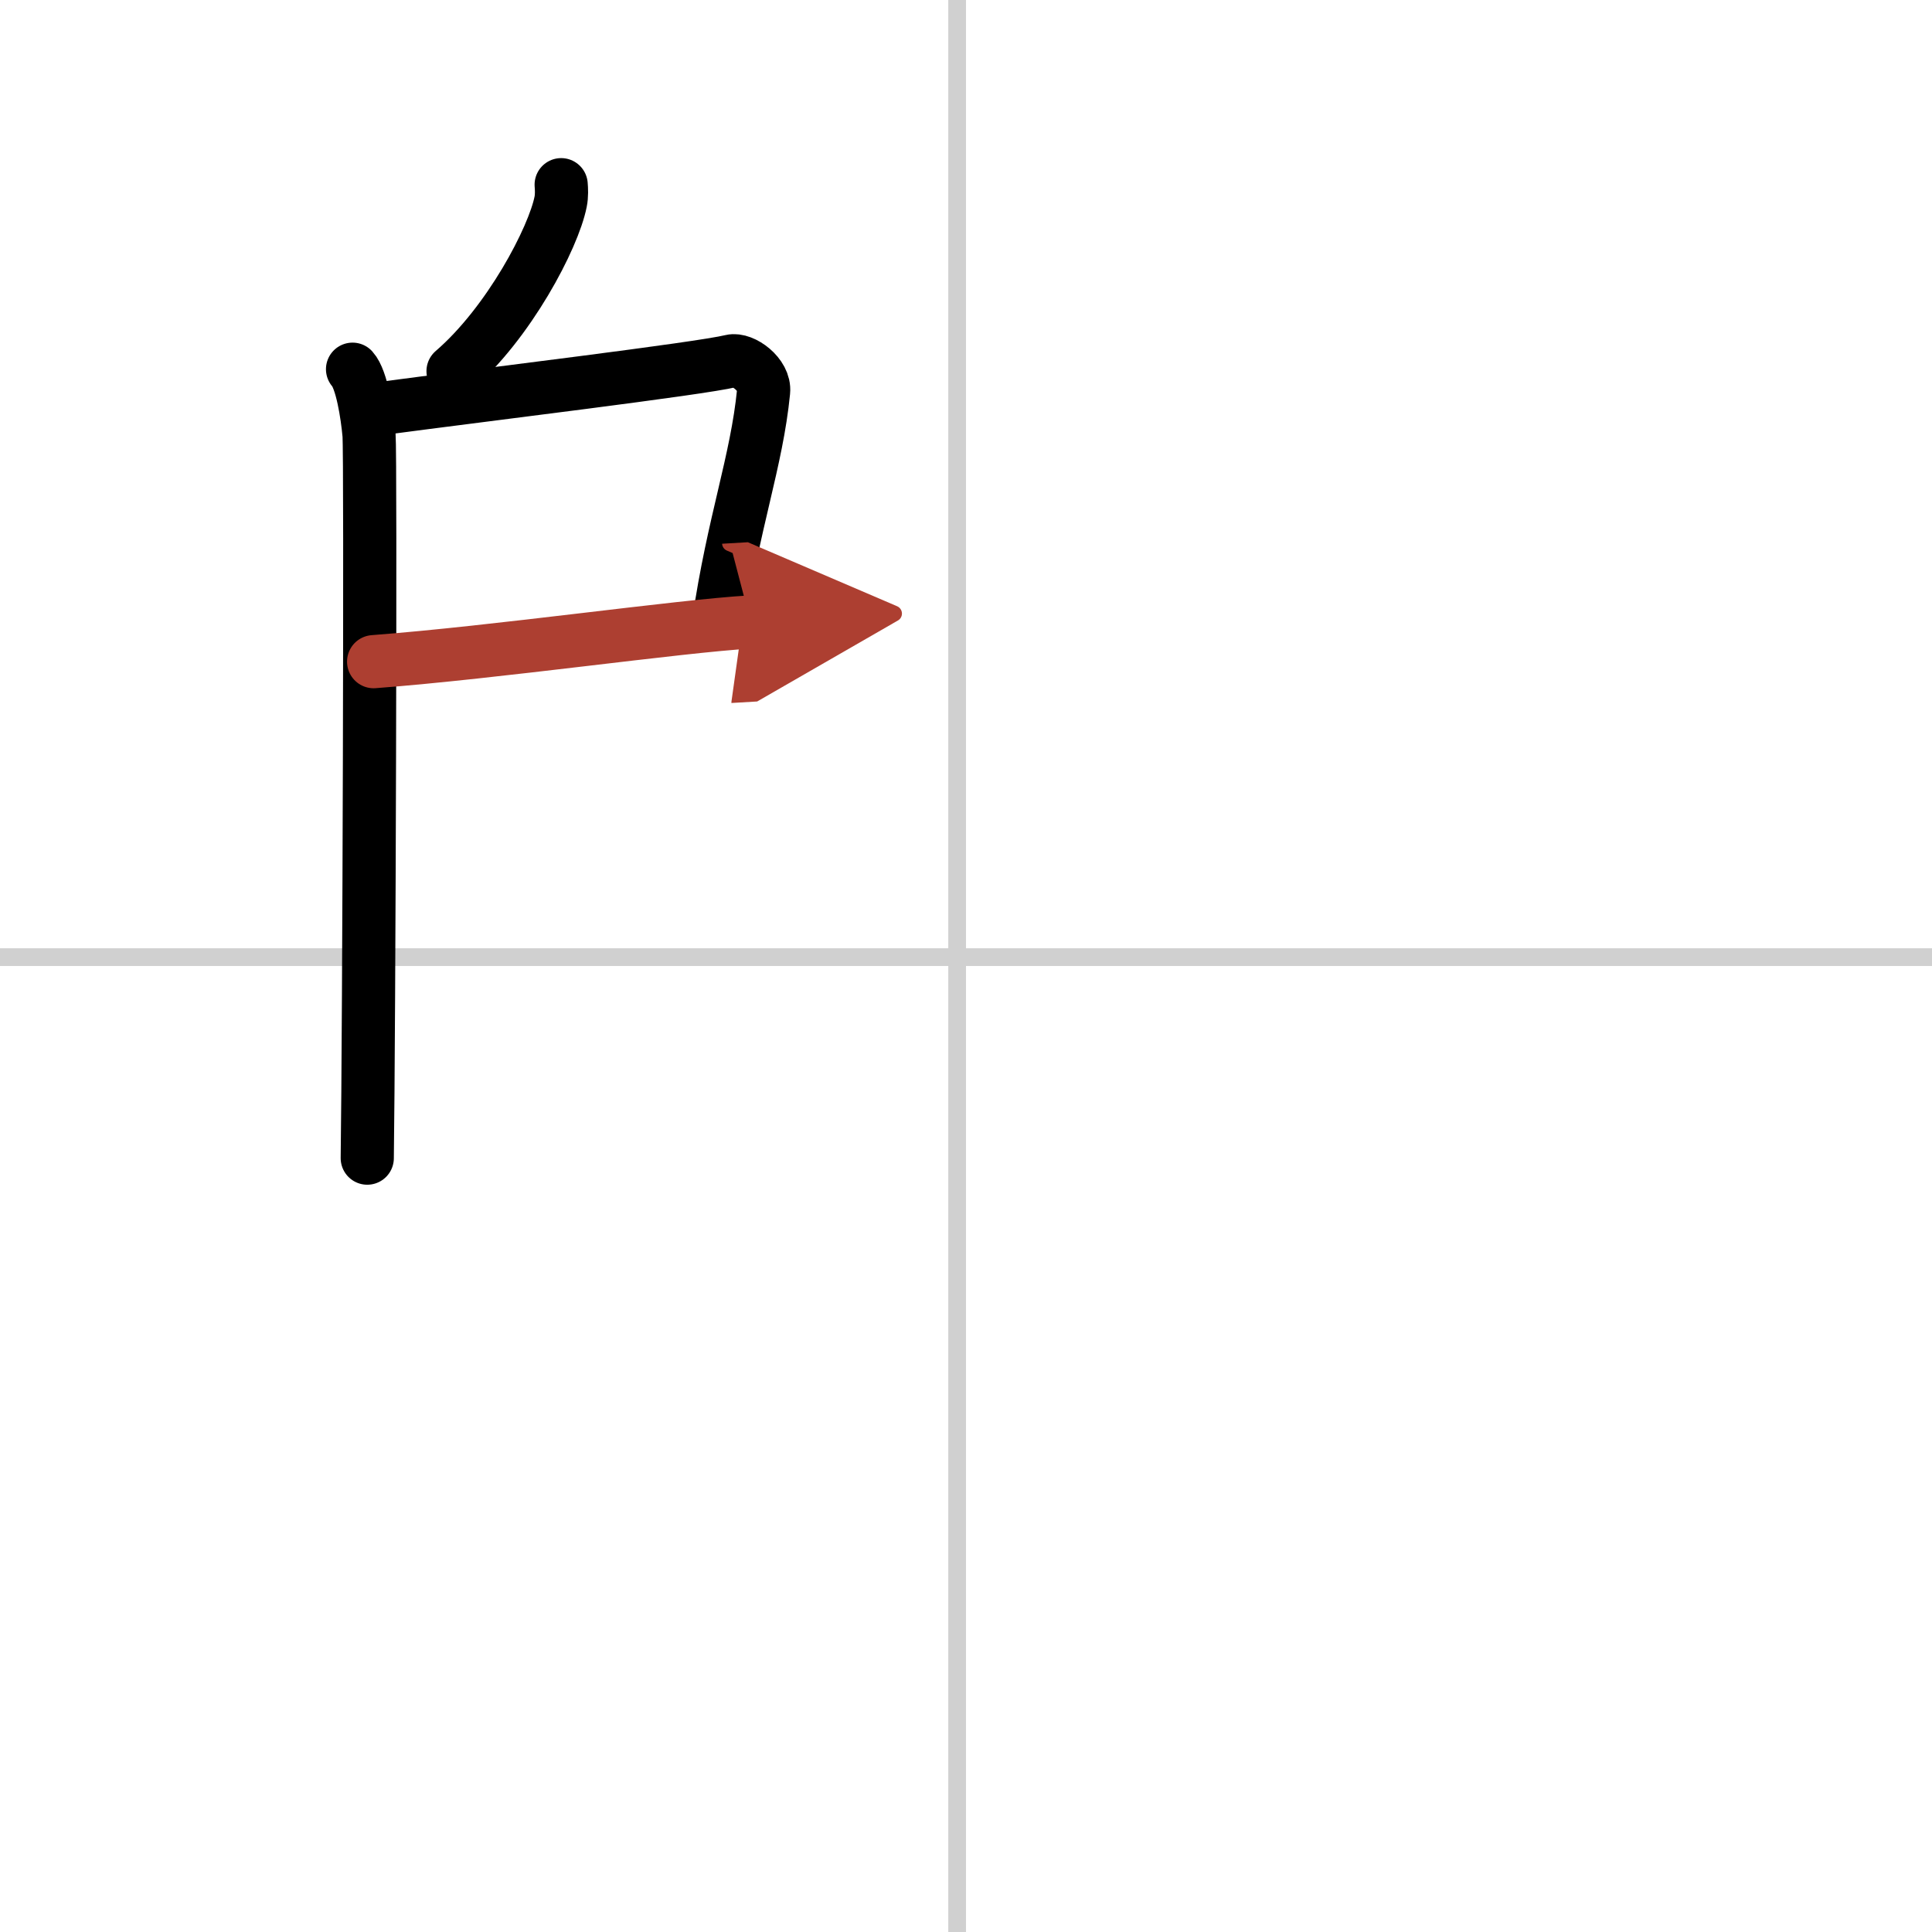
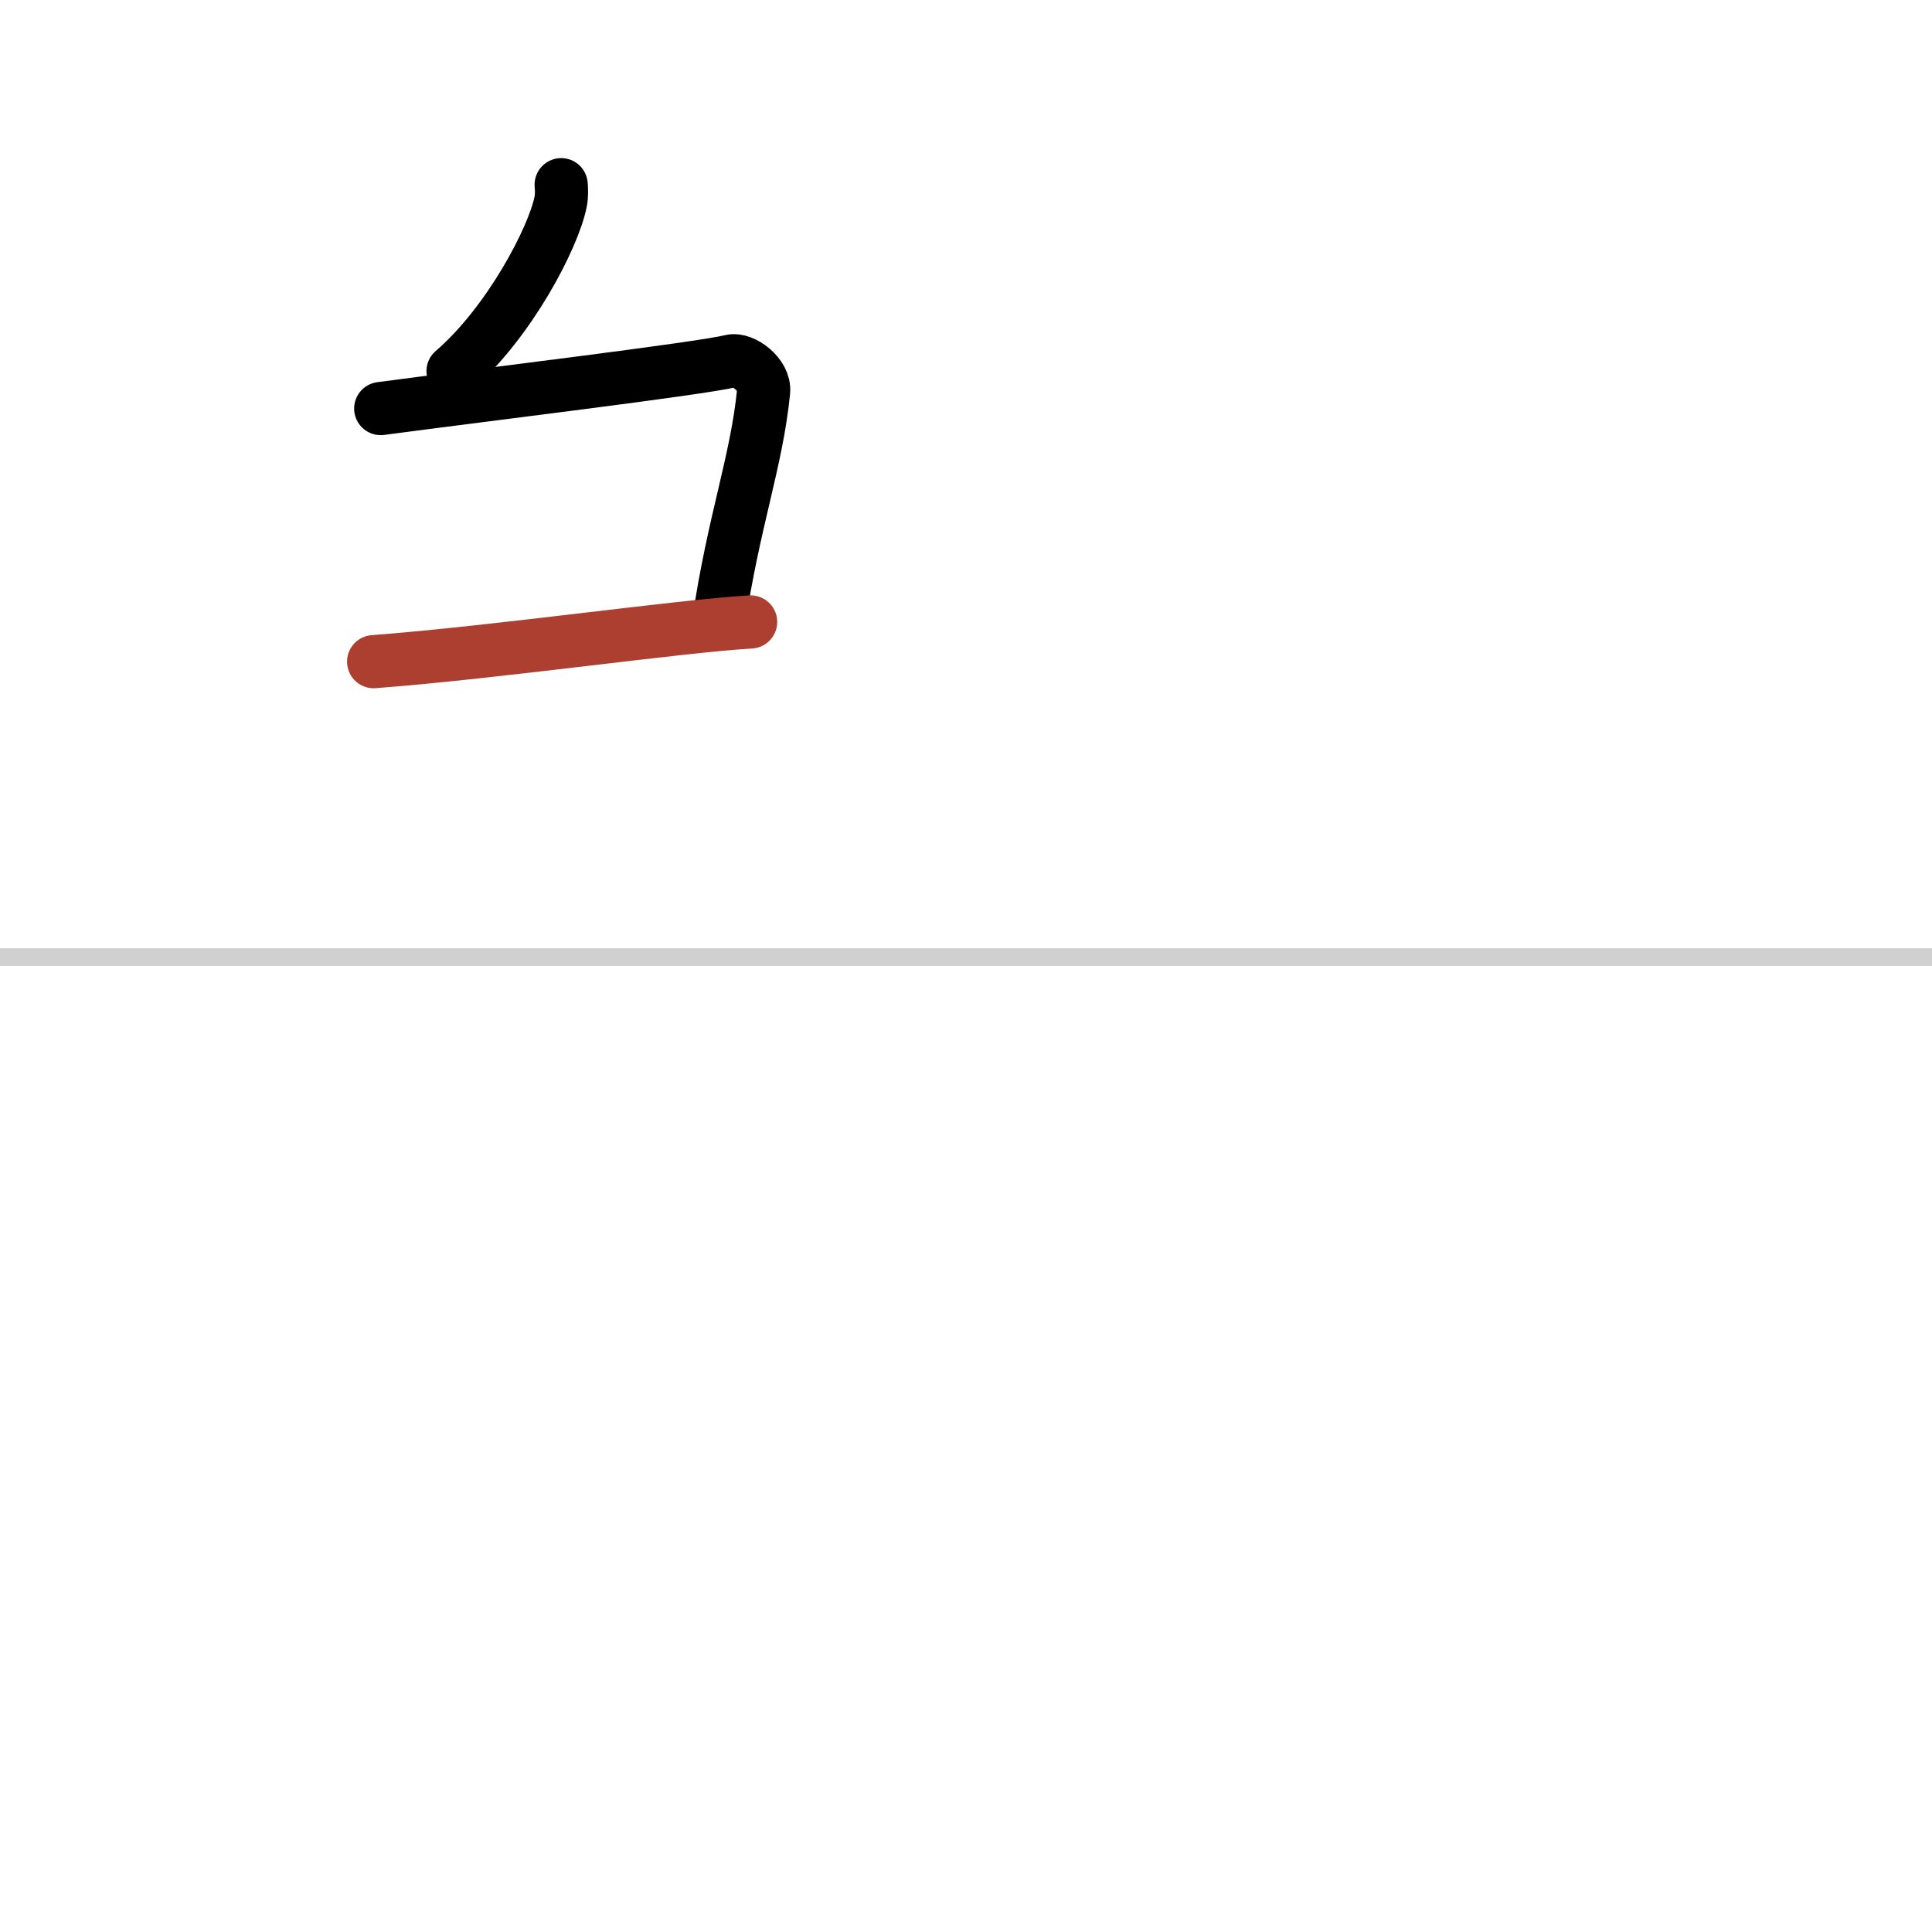
<svg xmlns="http://www.w3.org/2000/svg" width="400" height="400" viewBox="0 0 109 109">
  <defs>
    <marker id="a" markerWidth="4" orient="auto" refX="1" refY="5" viewBox="0 0 10 10">
-       <polyline points="0 0 10 5 0 10 1 5" fill="#ad3f31" stroke="#ad3f31" />
-     </marker>
+       </marker>
  </defs>
  <g fill="none" stroke="#000" stroke-linecap="round" stroke-linejoin="round" stroke-width="3">
    <rect width="100%" height="100%" fill="#fff" stroke="#fff" />
-     <line x1="54" x2="54" y2="109" stroke="#d0d0d0" stroke-width="1" />
    <line x2="109" y1="54" y2="54" stroke="#d0d0d0" stroke-width="1" />
    <path d="m31.66 10.42c0.02 0.24 0.04 0.62-0.03 0.96-0.4 2.03-2.91 6.84-6.07 9.56" />
-     <path d="m19.89 20.83c0.52 0.57 0.83 2.56 0.93 3.69 0.1 1.14 0 33.72-0.1 40.82" />
    <path d="m21.48 23.05c5.92-0.79 17.97-2.24 19.77-2.68 0.66-0.16 1.93 0.77 1.83 1.72-0.39 3.96-1.71 7.37-2.54 13.07" />
    <path d="m21.08 37.33c6.98-0.53 17.17-2 21.27-2.24" marker-end="url(#a)" stroke="#ad3f31" />
  </g>
</svg>